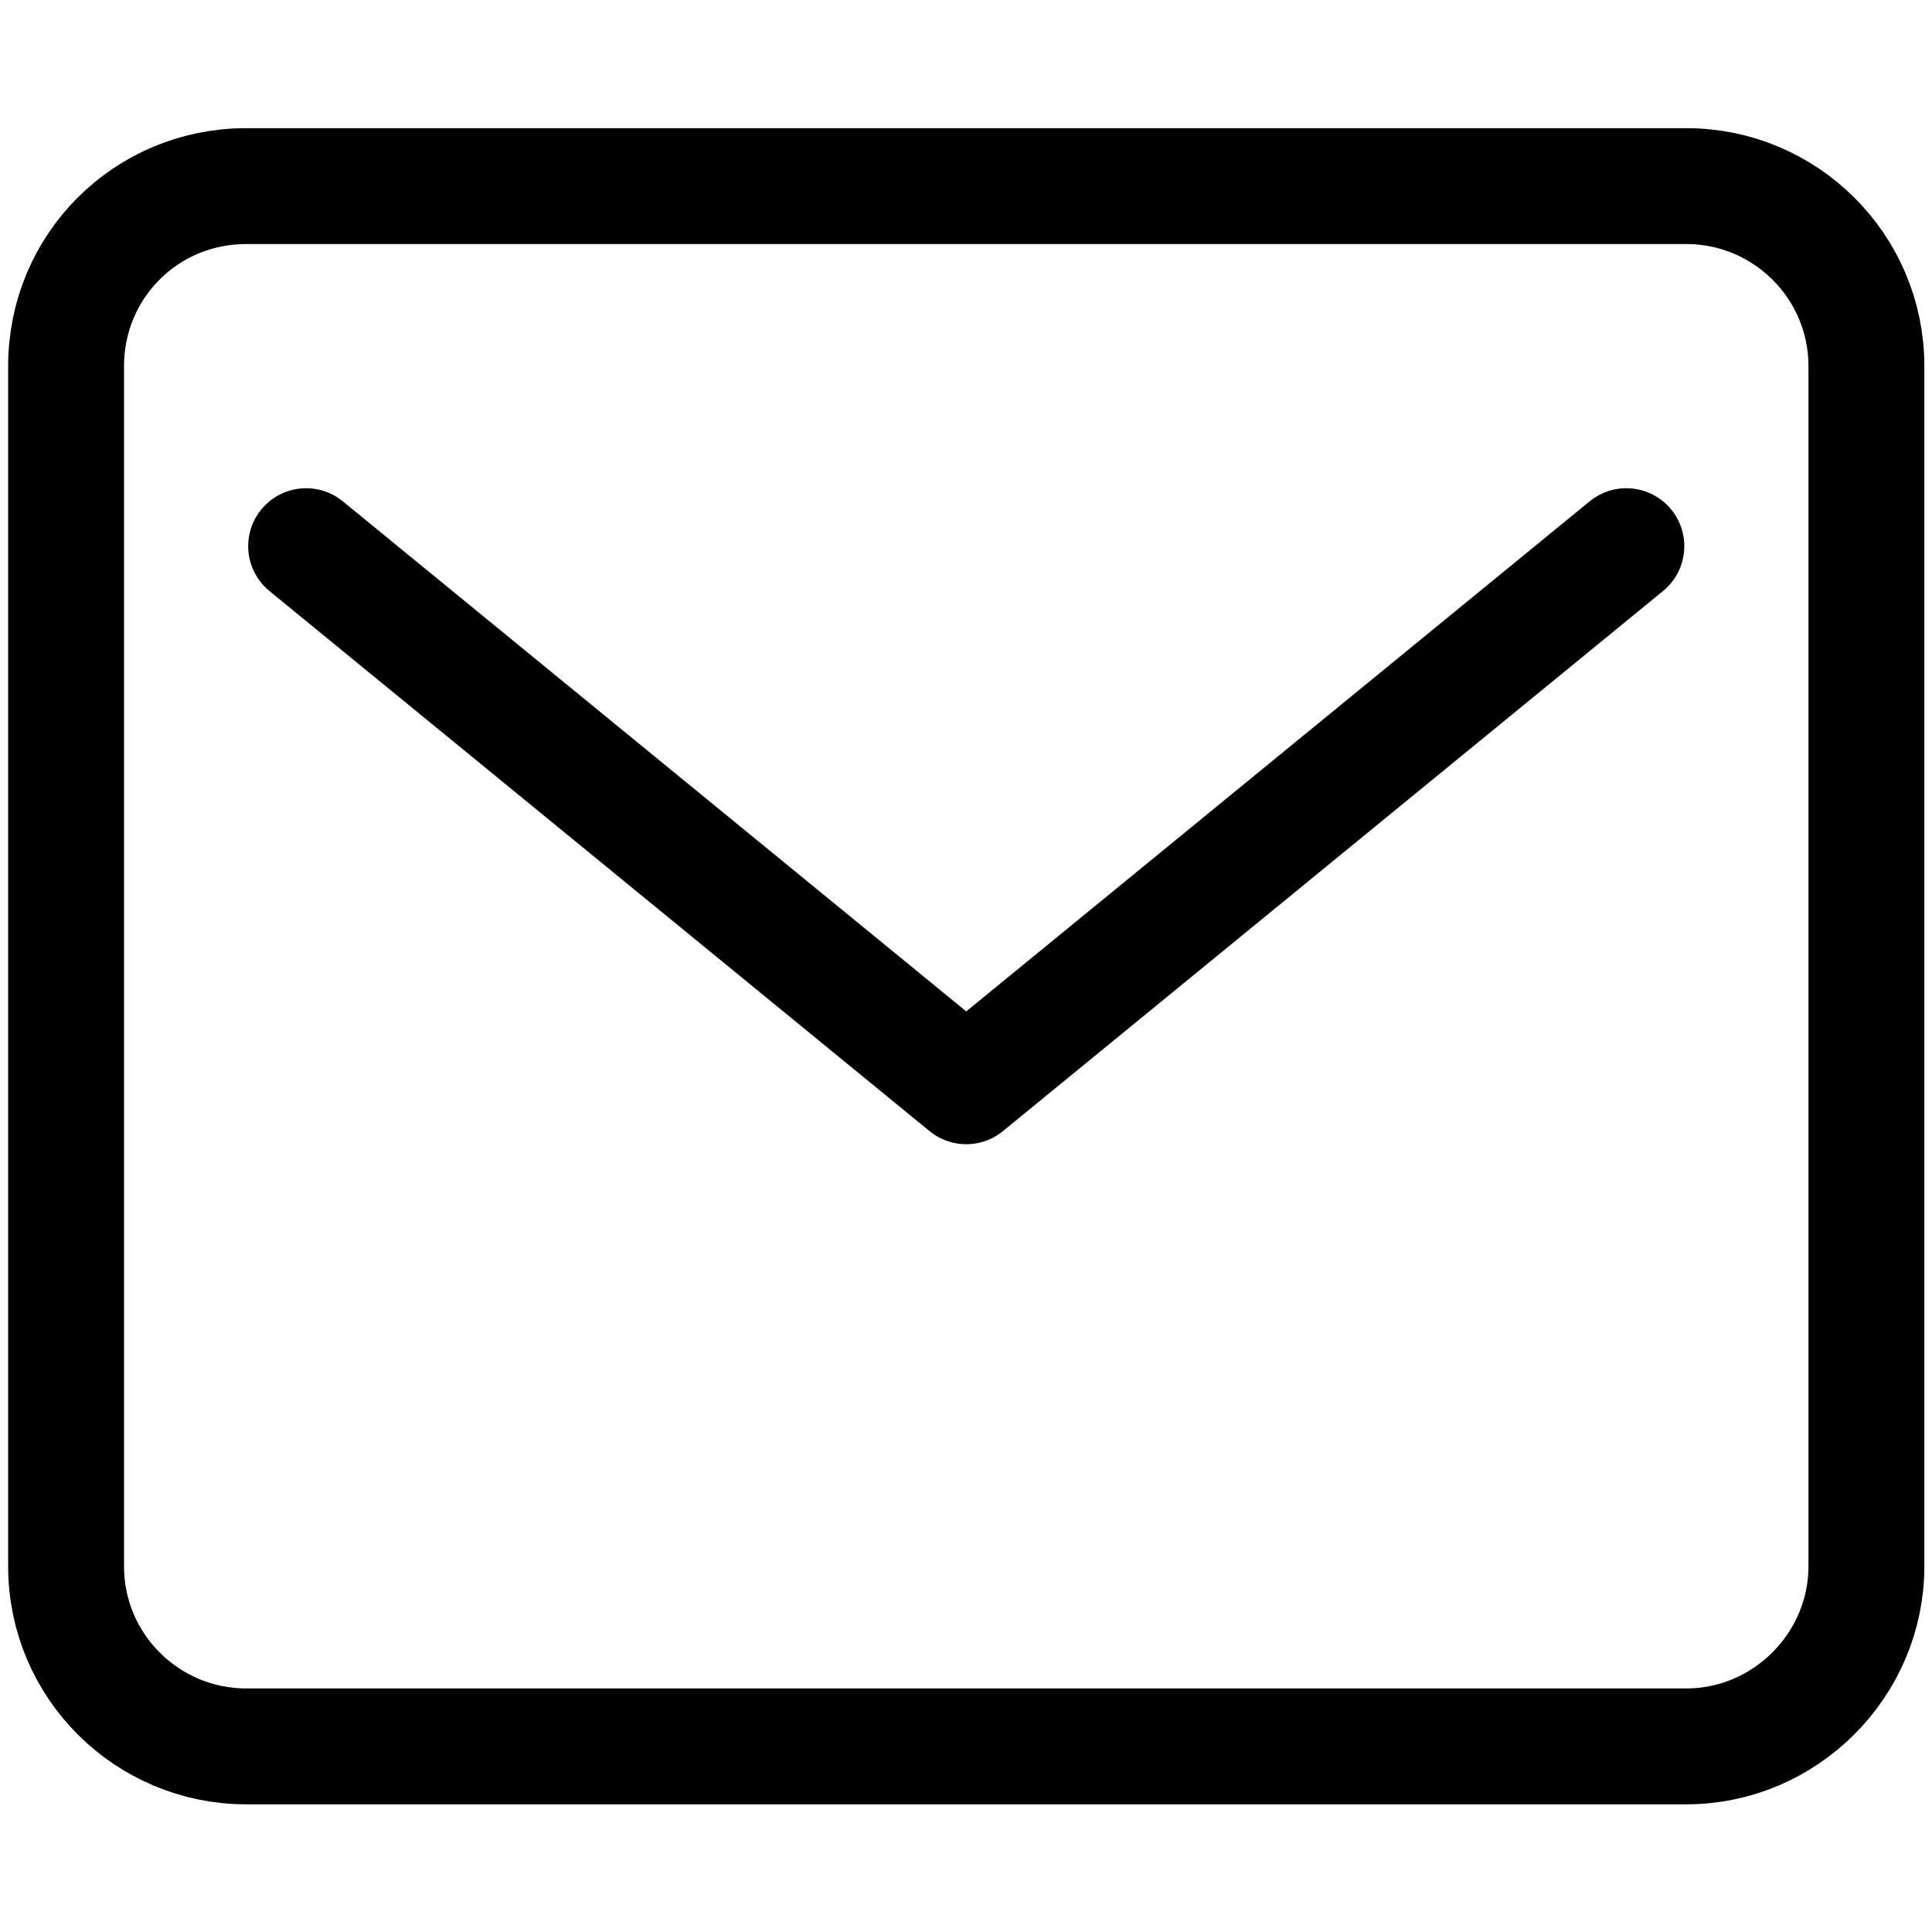
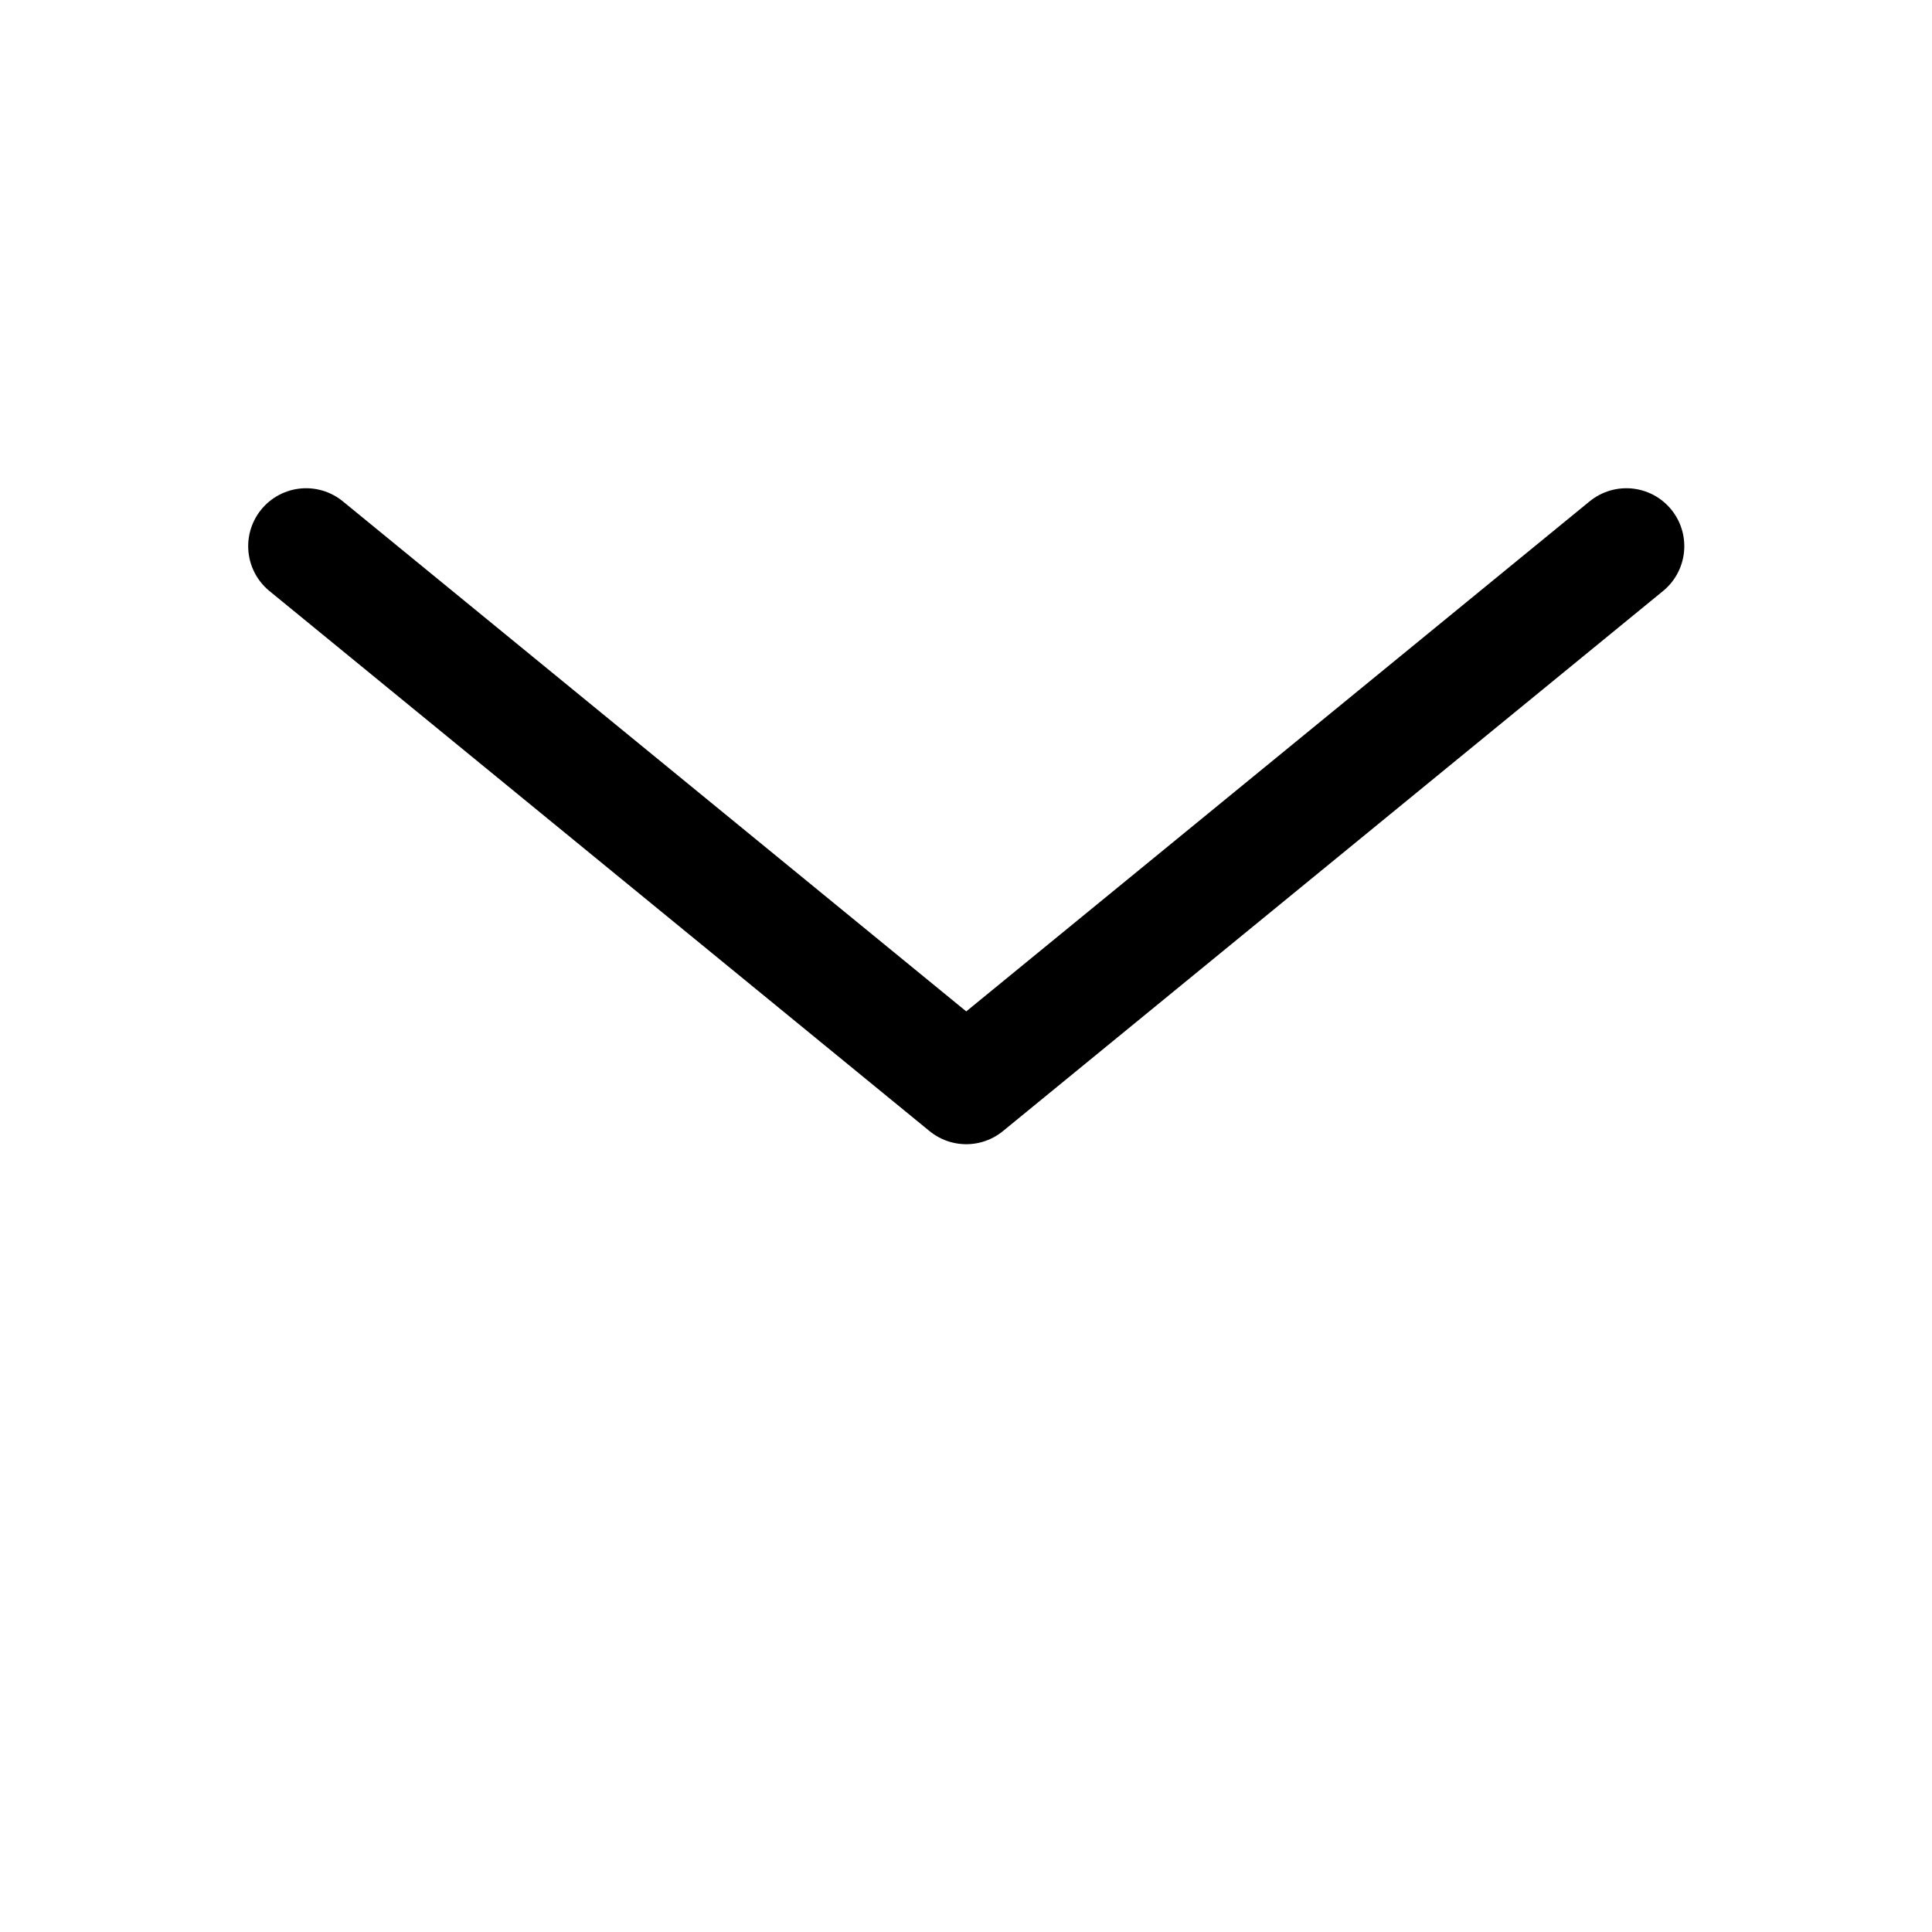
<svg xmlns="http://www.w3.org/2000/svg" xmlns:ns1="http://sodipodi.sourceforge.net/DTD/sodipodi-0.dtd" xmlns:ns2="http://www.inkscape.org/namespaces/inkscape" version="1.1" id="Layer_1" x="0px" y="0px" viewBox="0 0 40 40" style="enable-background:new 0 0 40 40;" xml:space="preserve" ns1:docname="Pfpt_GenericIconsNoBorder_Email_0521.svg" ns2:version="1.2 (dc2aeda, 2022-05-15)">
  <defs id="defs902" />
  <ns1:namedview id="namedview900" pagecolor="#ffffff" bordercolor="#000000" borderopacity="0.25" ns2:showpageshadow="2" ns2:pageopacity="0.0" ns2:pagecheckerboard="0" ns2:deskcolor="#d1d1d1" showgrid="false" ns2:zoom="14.654788" ns2:cx="19.993466" ns2:cy="19.993466" ns2:window-width="1390" ns2:window-height="916" ns2:window-x="1603" ns2:window-y="87" ns2:window-maximized="0" ns2:current-layer="Layer_1" />
  <style type="text/css" id="style891">
	.st0{fill:none;stroke:#000000;stroke-linecap:round;stroke-linejoin:round;}
	.st1{fill:none;stroke:#000000;stroke-linecap:square;stroke-miterlimit:10;}
	.st2{fill:none;stroke:#000000;stroke-miterlimit:10;}
	.st3{fill:none;stroke:#000000;stroke-linecap:round;stroke-linejoin:round;stroke-miterlimit:10;}
	.st4{fill:none;stroke:#000000;stroke-width:0.869;stroke-linecap:round;stroke-linejoin:round;}
	.st5{fill:none;stroke:#0C99D6;}
</style>
  <g id="g897" transform="matrix(2.761,0,0,2.761,-35.215,-35.215)">
-     <path class="st4" d="M 25.4,25.85 H 14.6 c -0.74,0 -1.35,-0.6 -1.35,-1.35 v -9 c 0,-0.75 0.6,-1.35 1.35,-1.35 h 10.8 c 0.74,0 1.35,0.6 1.35,1.35 v 9 c 0,0.74 -0.61,1.35 -1.35,1.35 z" id="path893" />
    <path class="st4" d="M 15.05,16.85 20,20.9 24.95,16.85" id="path895" />
  </g>
</svg>